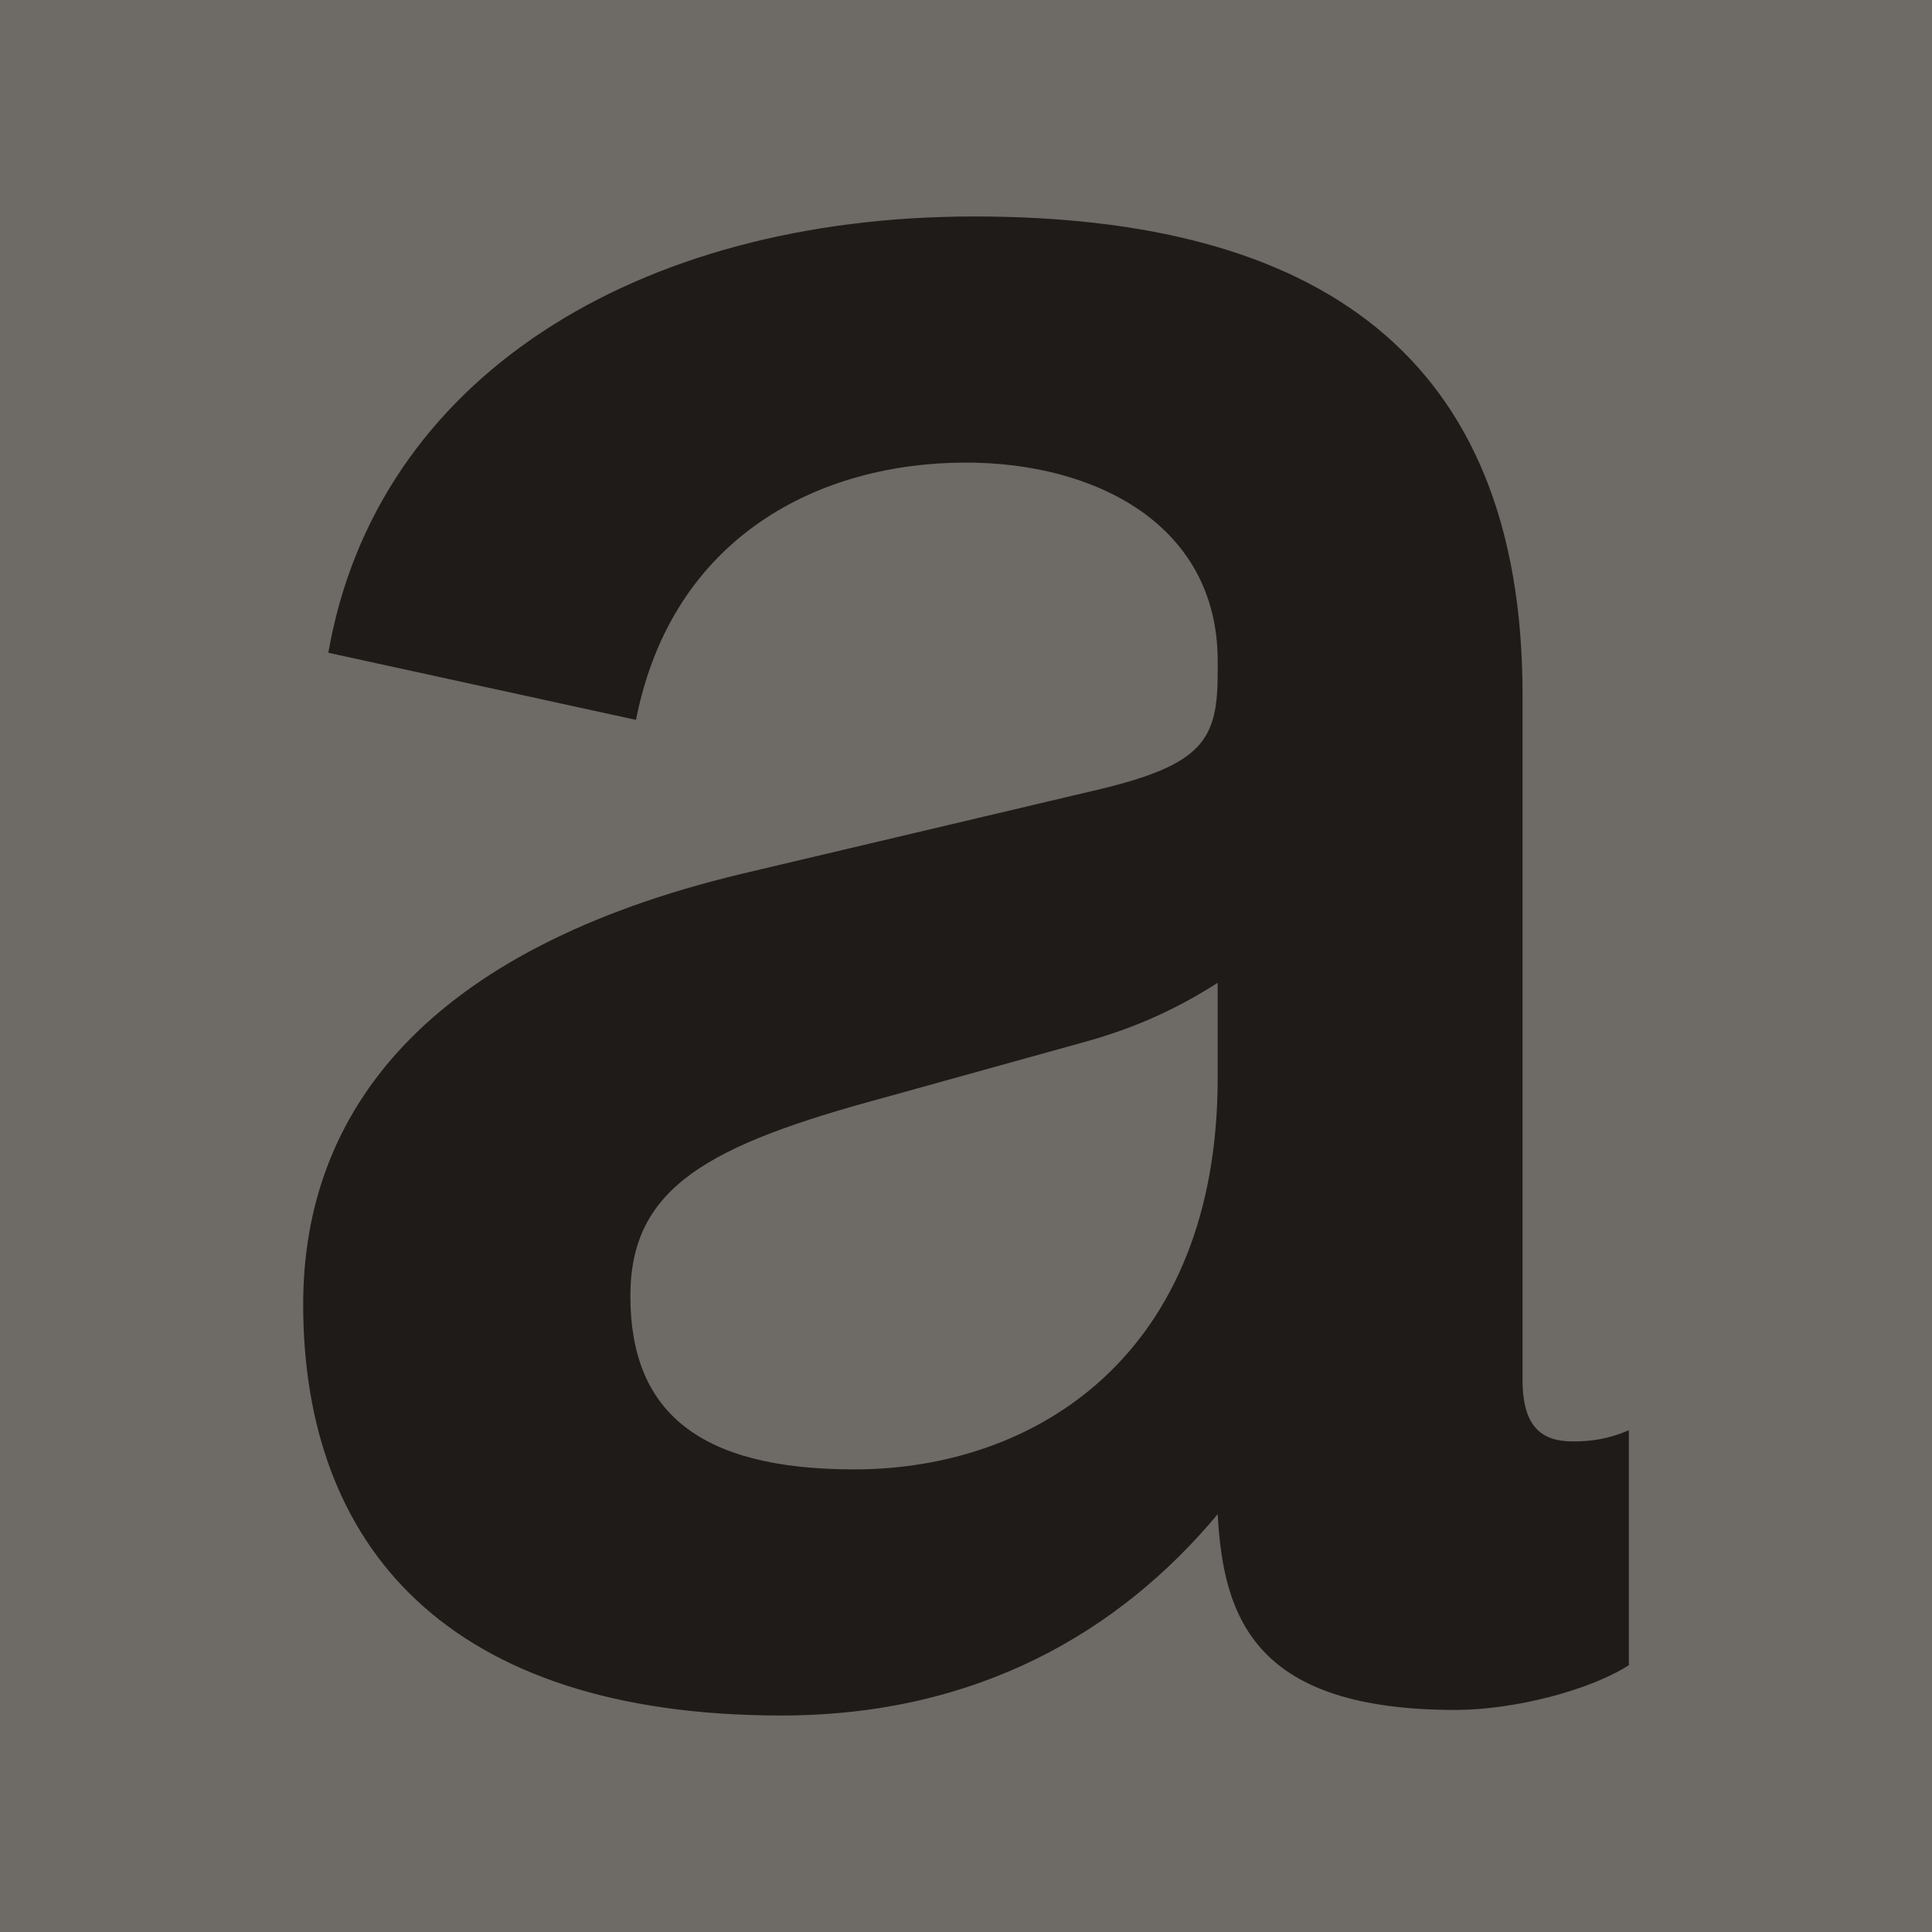
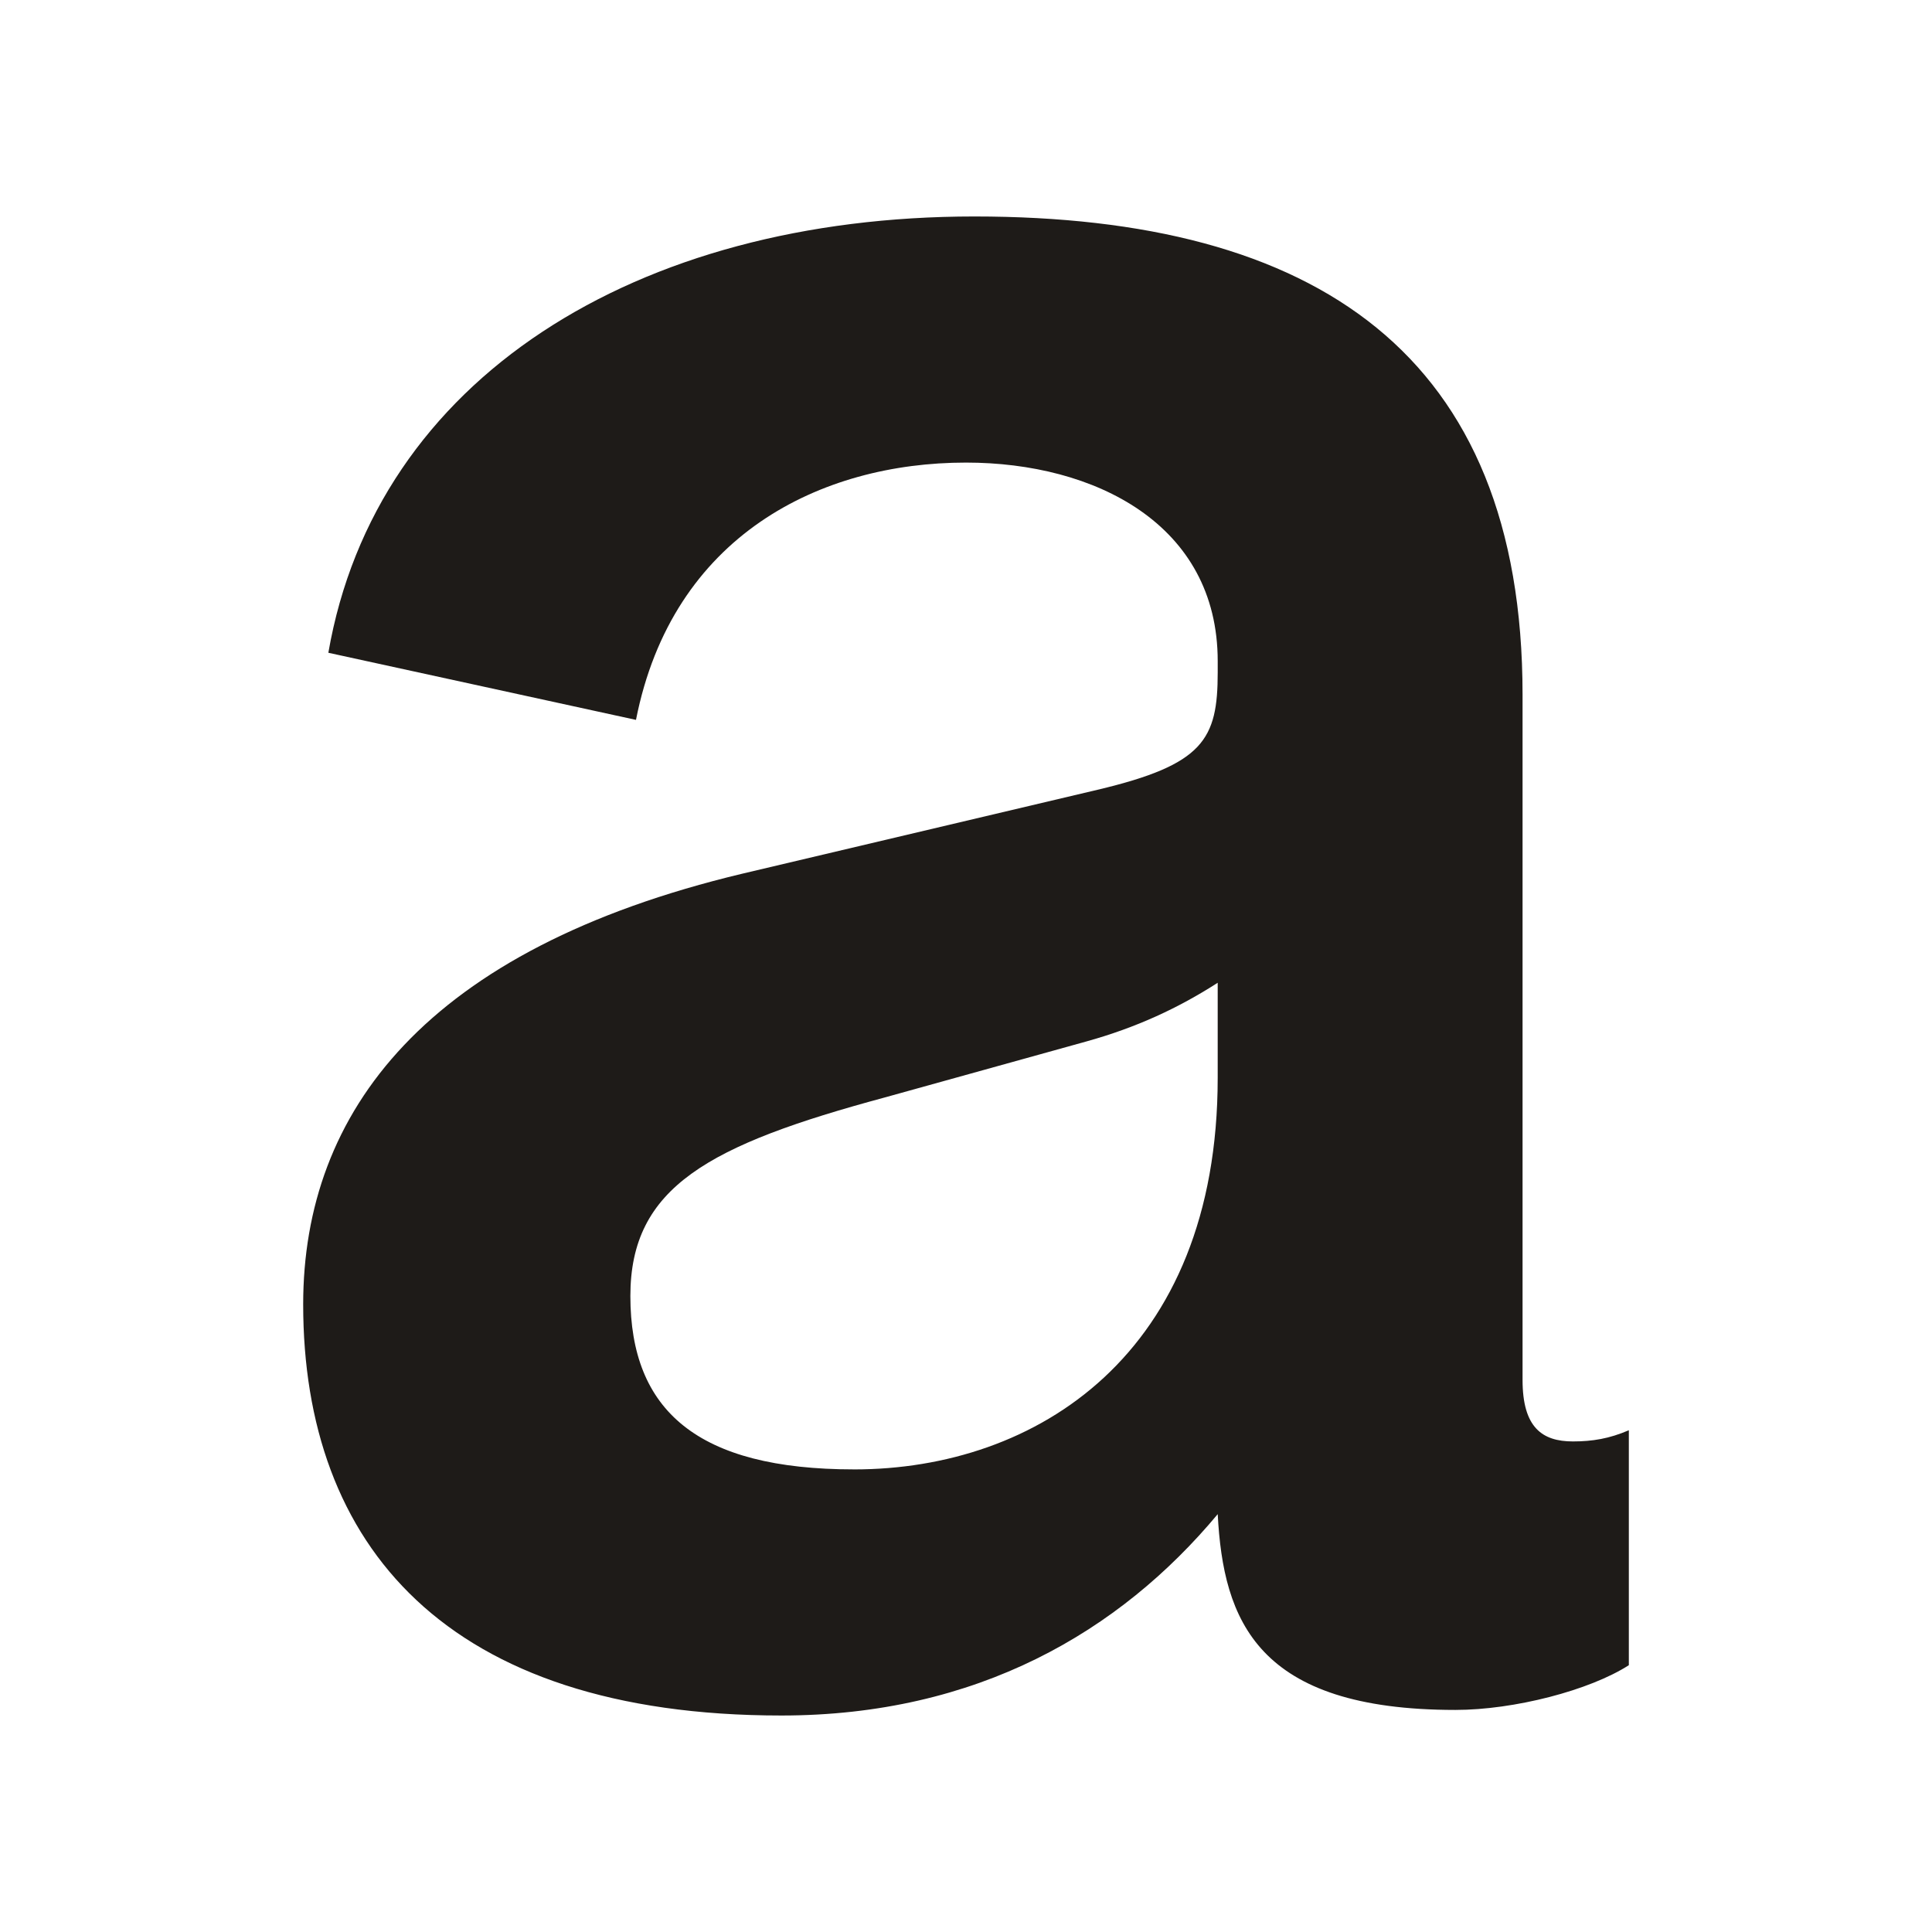
<svg xmlns="http://www.w3.org/2000/svg" id="Layer_1" viewBox="0 0 1080 1080">
  <defs>
    <style>.cls-1{fill:#6e6a66;}.cls-1,.cls-2{stroke-width:0px;}.cls-2{fill:#1e1b18;}</style>
  </defs>
-   <rect class="cls-1" x="-2.5" y="-.64" width="1086.01" height="1081.28" />
  <path class="cls-2" d="m544.69,121.01c190.73,0,306.43,76.61,306.43,267.34v383.03c0,26.58,10.94,34.39,28.14,34.39,10.94,0,20.32-1.56,31.27-6.25v131.33c-21.89,14.07-64.1,25.01-96.93,25.01-111,0-129.76-50.03-132.89-109.44-54.72,65.66-134.45,112.56-243.89,112.56-187.61,0-267.34-95.37-267.34-229.82,0-107.87,68.79-198.55,245.45-240.76l198.55-46.9c59.41-14.07,67.23-28.14,67.23-65.66v-6.25c0-76.61-68.79-111-140.71-111-81.3,0-164.16,40.65-184.48,143.83l-171.97-37.52c26.58-153.21,171.97-243.89,361.14-243.89Zm-67.23,700.4c101.62,0,203.24-64.1,203.24-218.88v-53.16c-21.89,14.07-45.34,25.01-73.48,32.83l-112.57,31.27c-98.49,26.58-142.27,50.03-142.27,111,0,64.1,37.52,96.93,125.07,96.93Z" />
</svg>